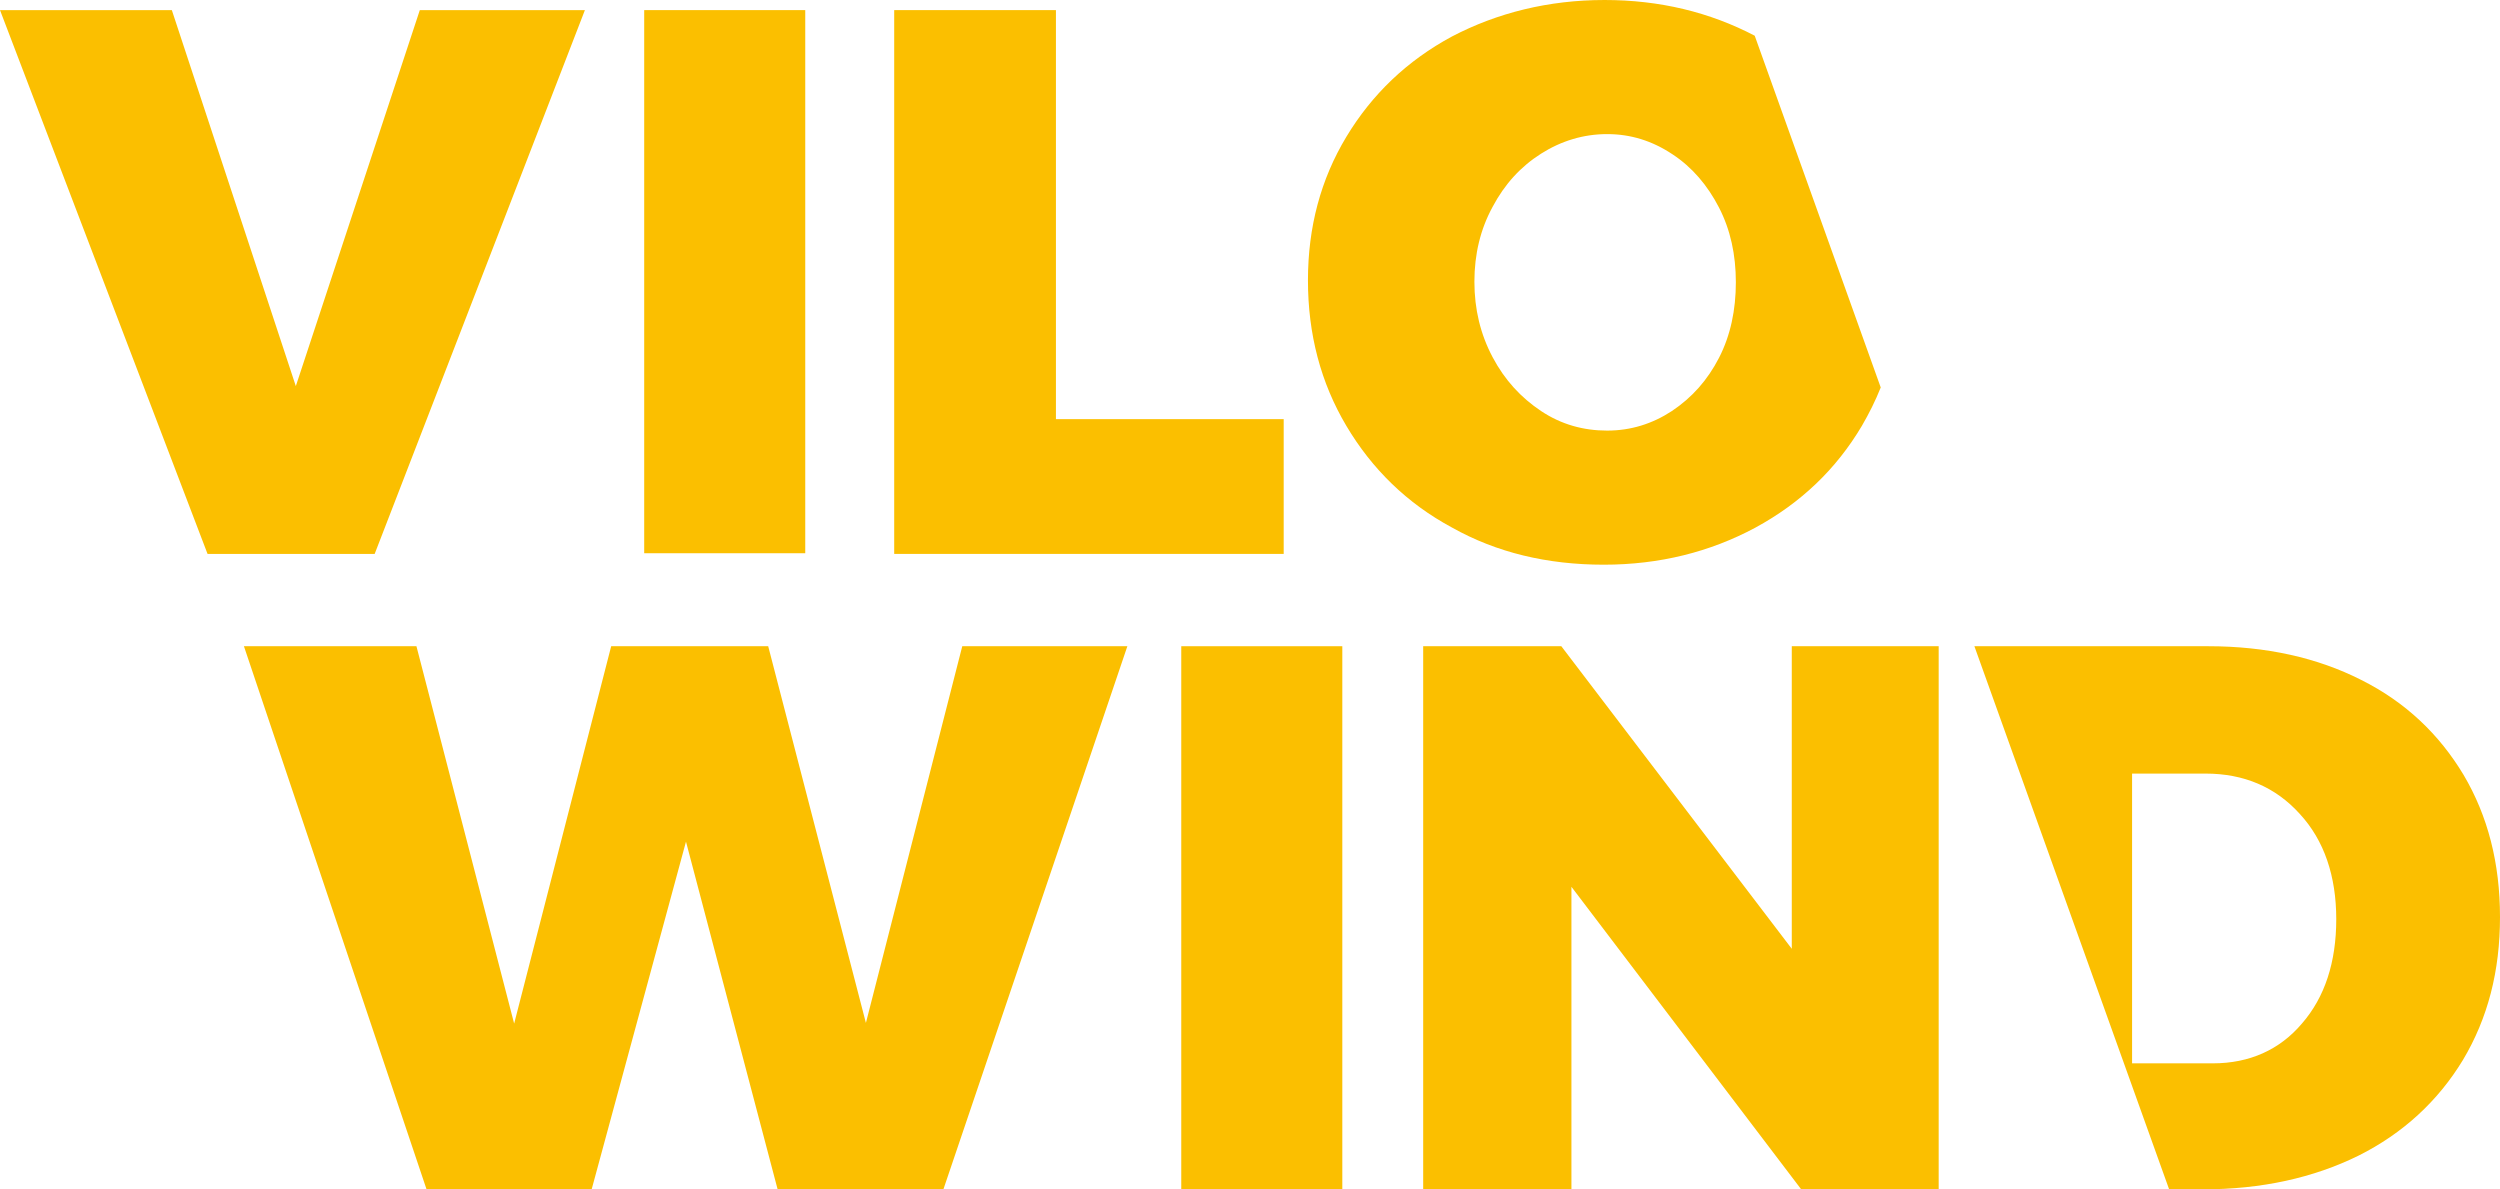
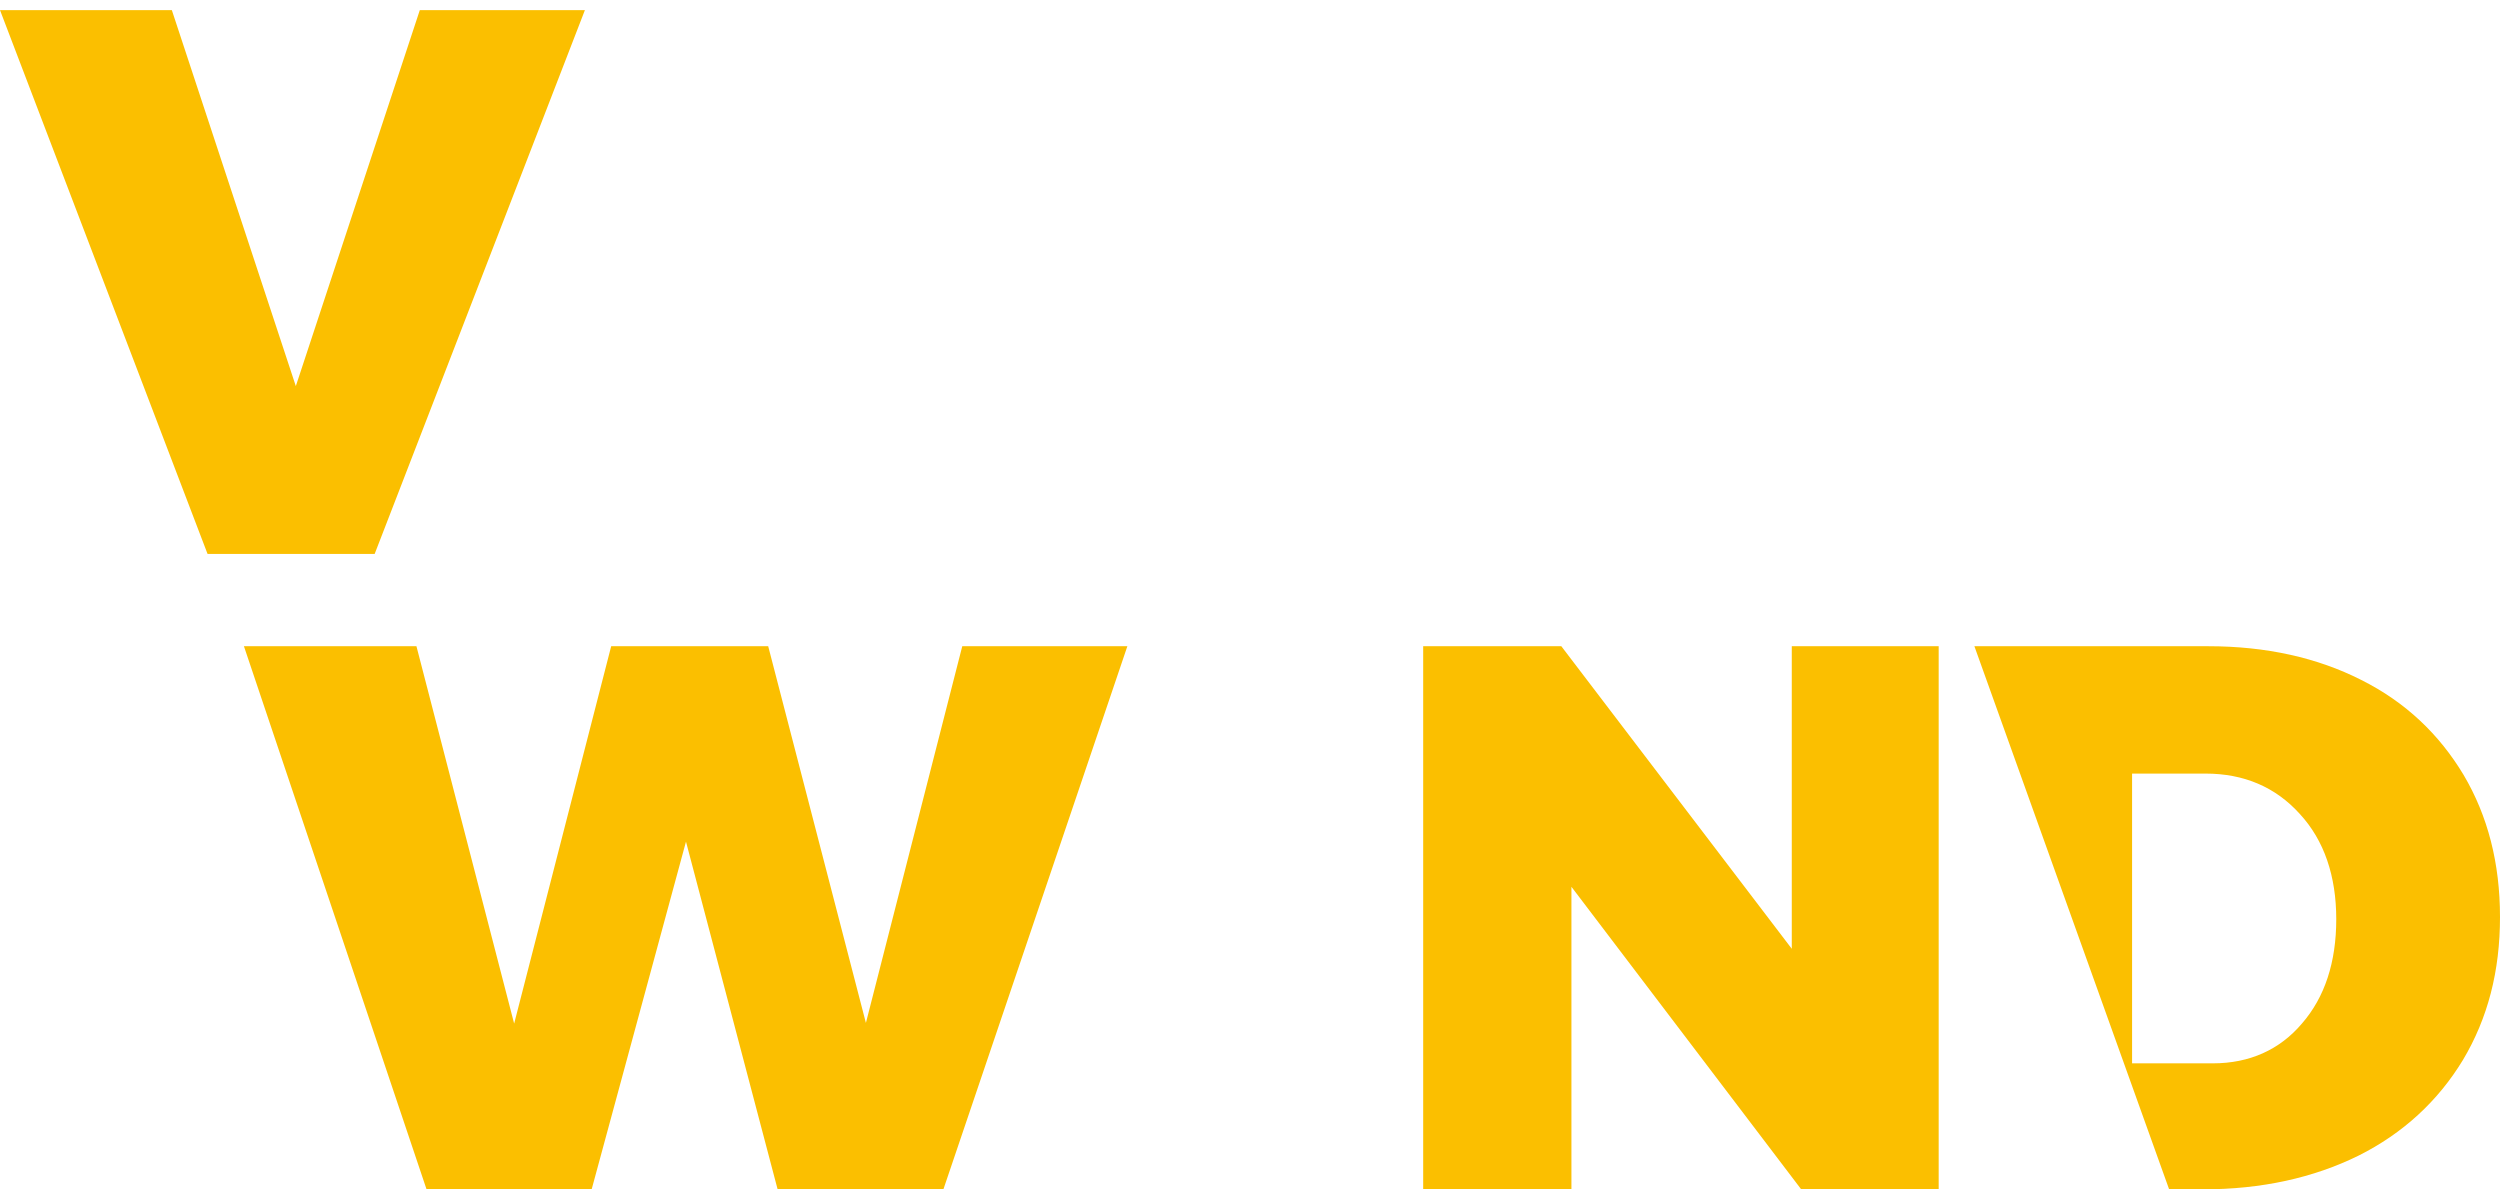
<svg xmlns="http://www.w3.org/2000/svg" xmlns:ns1="http://sodipodi.sourceforge.net/DTD/sodipodi-0.dtd" xmlns:ns2="http://www.inkscape.org/namespaces/inkscape" xmlns:xlink="http://www.w3.org/1999/xlink" version="1.1" id="Layer_1" x="0px" y="0px" viewBox="0 0 371 176.5" xml:space="preserve" ns1:docname="vilo_vind_logo_kolor.svg" width="371" height="176.5" ns2:version="0.92.4 (5da689c313, 2019-01-14)">
  <defs id="defs31" />
  <ns1:namedview pagecolor="#ffffff" bordercolor="#666666" borderopacity="1" objecttolerance="10" gridtolerance="10" guidetolerance="10" ns2:pageopacity="0" ns2:pageshadow="2" ns2:window-width="813" ns2:window-height="480" id="namedview29" showgrid="false" ns2:zoom="0.2918944" ns2:cx="228.85001" ns2:cy="57.850006" ns2:window-x="0" ns2:window-y="0" ns2:window-maximized="0" ns2:current-layer="Layer_1" />
  <style type="text/css" id="style2">
	.st0{clip-path:url(#SVGID_2_);fill-rule:evenodd;clip-rule:evenodd;fill:#FBBF00;}
	.st1{clip-path:url(#SVGID_2_);fill:#FBBF00;}
</style>
  <g id="g26" transform="translate(-201.1,-188)">
    <defs id="defs5">
      <rect id="SVGID_1_" x="-10" y="8.3" width="860" height="614" />
    </defs>
    <clipPath id="SVGID_2_">
      <use xlink:href="#SVGID_1_" style="overflow:visible" id="use7" x="0" y="0" width="100%" height="100%" />
    </clipPath>
-     <path class="st0" d="m 439.2,188 c 8.2,0 15.6,1.8 22.3,5.3 l 18.7,52.2 c -0.8,2 -1.7,3.8 -2.8,5.7 -3.8,6.4 -9,11.4 -15.8,15.1 -6.7,3.6 -14.2,5.5 -22.5,5.5 -8.4,0 -15.9,-1.8 -22.5,-5.5 -6.7,-3.6 -11.9,-8.7 -15.7,-15.1 -3.8,-6.4 -5.7,-13.6 -5.7,-21.6 0,-7.9 1.9,-15 5.7,-21.3 3.8,-6.3 9,-11.3 15.7,-14.9 6.7,-3.5 14.3,-5.4 22.6,-5.4 m 0.4,19.9 c -3.5,0 -6.8,1 -9.8,2.9 -3,1.9 -5.4,4.5 -7.2,7.9 -1.8,3.3 -2.7,7 -2.7,11.1 0,4.1 0.9,7.8 2.7,11.2 1.8,3.4 4.2,6 7.2,8 3,2 6.3,2.9 9.8,2.9 3.5,0 6.7,-1 9.6,-2.9 3,-2 5.3,-4.6 7,-7.9 1.7,-3.3 2.5,-7.1 2.5,-11.2 0,-4.1 -0.8,-7.8 -2.5,-11.1 -1.7,-3.3 -4,-6 -6.9,-7.9 -3,-2 -6.2,-3 -9.7,-3 z" clip-path="url(#SVGID_2_)" id="path10" ns2:connector-curvature="0" style="clip-rule:evenodd;fill:#fbbf00;fill-rule:evenodd" />
-     <polygon class="st0" points="357.8,250.2 391.6,250.2 391.6,270.2 333.8,270.2 333.8,189.5 357.8,189.5 " clip-path="url(#SVGID_2_)" id="polygon12" style="clip-rule:evenodd;fill:#fbbf00;fill-rule:evenodd" />
-     <rect x="296.7" y="189.5" class="st0" width="23.9" height="80.6" clip-path="url(#SVGID_2_)" id="rect14" style="clip-rule:evenodd;fill:#fbbf00;fill-rule:evenodd" />
    <polygon class="st0" points="245,245.3 263.4,189.5 287.9,189.5 256.7,270.2 231.9,270.2 201.1,189.5 226.6,189.5 " clip-path="url(#SVGID_2_)" id="polygon16" style="clip-rule:evenodd;fill:#fbbf00;fill-rule:evenodd" />
    <path class="st1" d="m 528.8,283.9 c 8.6,0 16.2,1.7 22.7,5 6.6,3.3 11.6,8.1 15.2,14.1 3.6,6.1 5.4,13.1 5.4,21.1 0,8 -1.8,15 -5.5,21.2 -3.7,6.1 -8.9,10.9 -15.5,14.2 -6.7,3.3 -14.4,5 -23.1,5 h -5 l -28.9,-80.6 z m 0.7,61.9 c 5.4,0 9.9,-2 13.2,-5.9 3.4,-3.9 5.1,-9.1 5.1,-15.5 0,-6.4 -1.8,-11.7 -5.4,-15.6 -3.6,-4 -8.3,-6 -14,-6 h -10.9 v 43 z" clip-path="url(#SVGID_2_)" id="path18" ns2:connector-curvature="0" style="fill:#fbbf00" />
    <polygon class="st1" points="488.8,364.5 468.4,364.5 434.3,319.6 434.3,364.5 412.3,364.5 412.3,283.9 432.8,283.9 467,328.8 467,283.9 488.8,283.9 " clip-path="url(#SVGID_2_)" id="polygon20" style="fill:#fbbf00" />
-     <rect x="376.4" y="283.9" class="st1" width="23.9" height="80.6" clip-path="url(#SVGID_2_)" id="rect22" style="fill:#fbbf00" />
    <polygon class="st1" points="341.1,364.5 316.5,364.5 302.9,312.9 288.9,364.5 264.4,364.5 237.3,283.9 262.9,283.9 277.4,339.9 291.8,283.9 315.1,283.9 329.6,339.8 343.9,283.9 368.4,283.9 " clip-path="url(#SVGID_2_)" id="polygon24" style="fill:#fbbf00" />
  </g>
</svg>